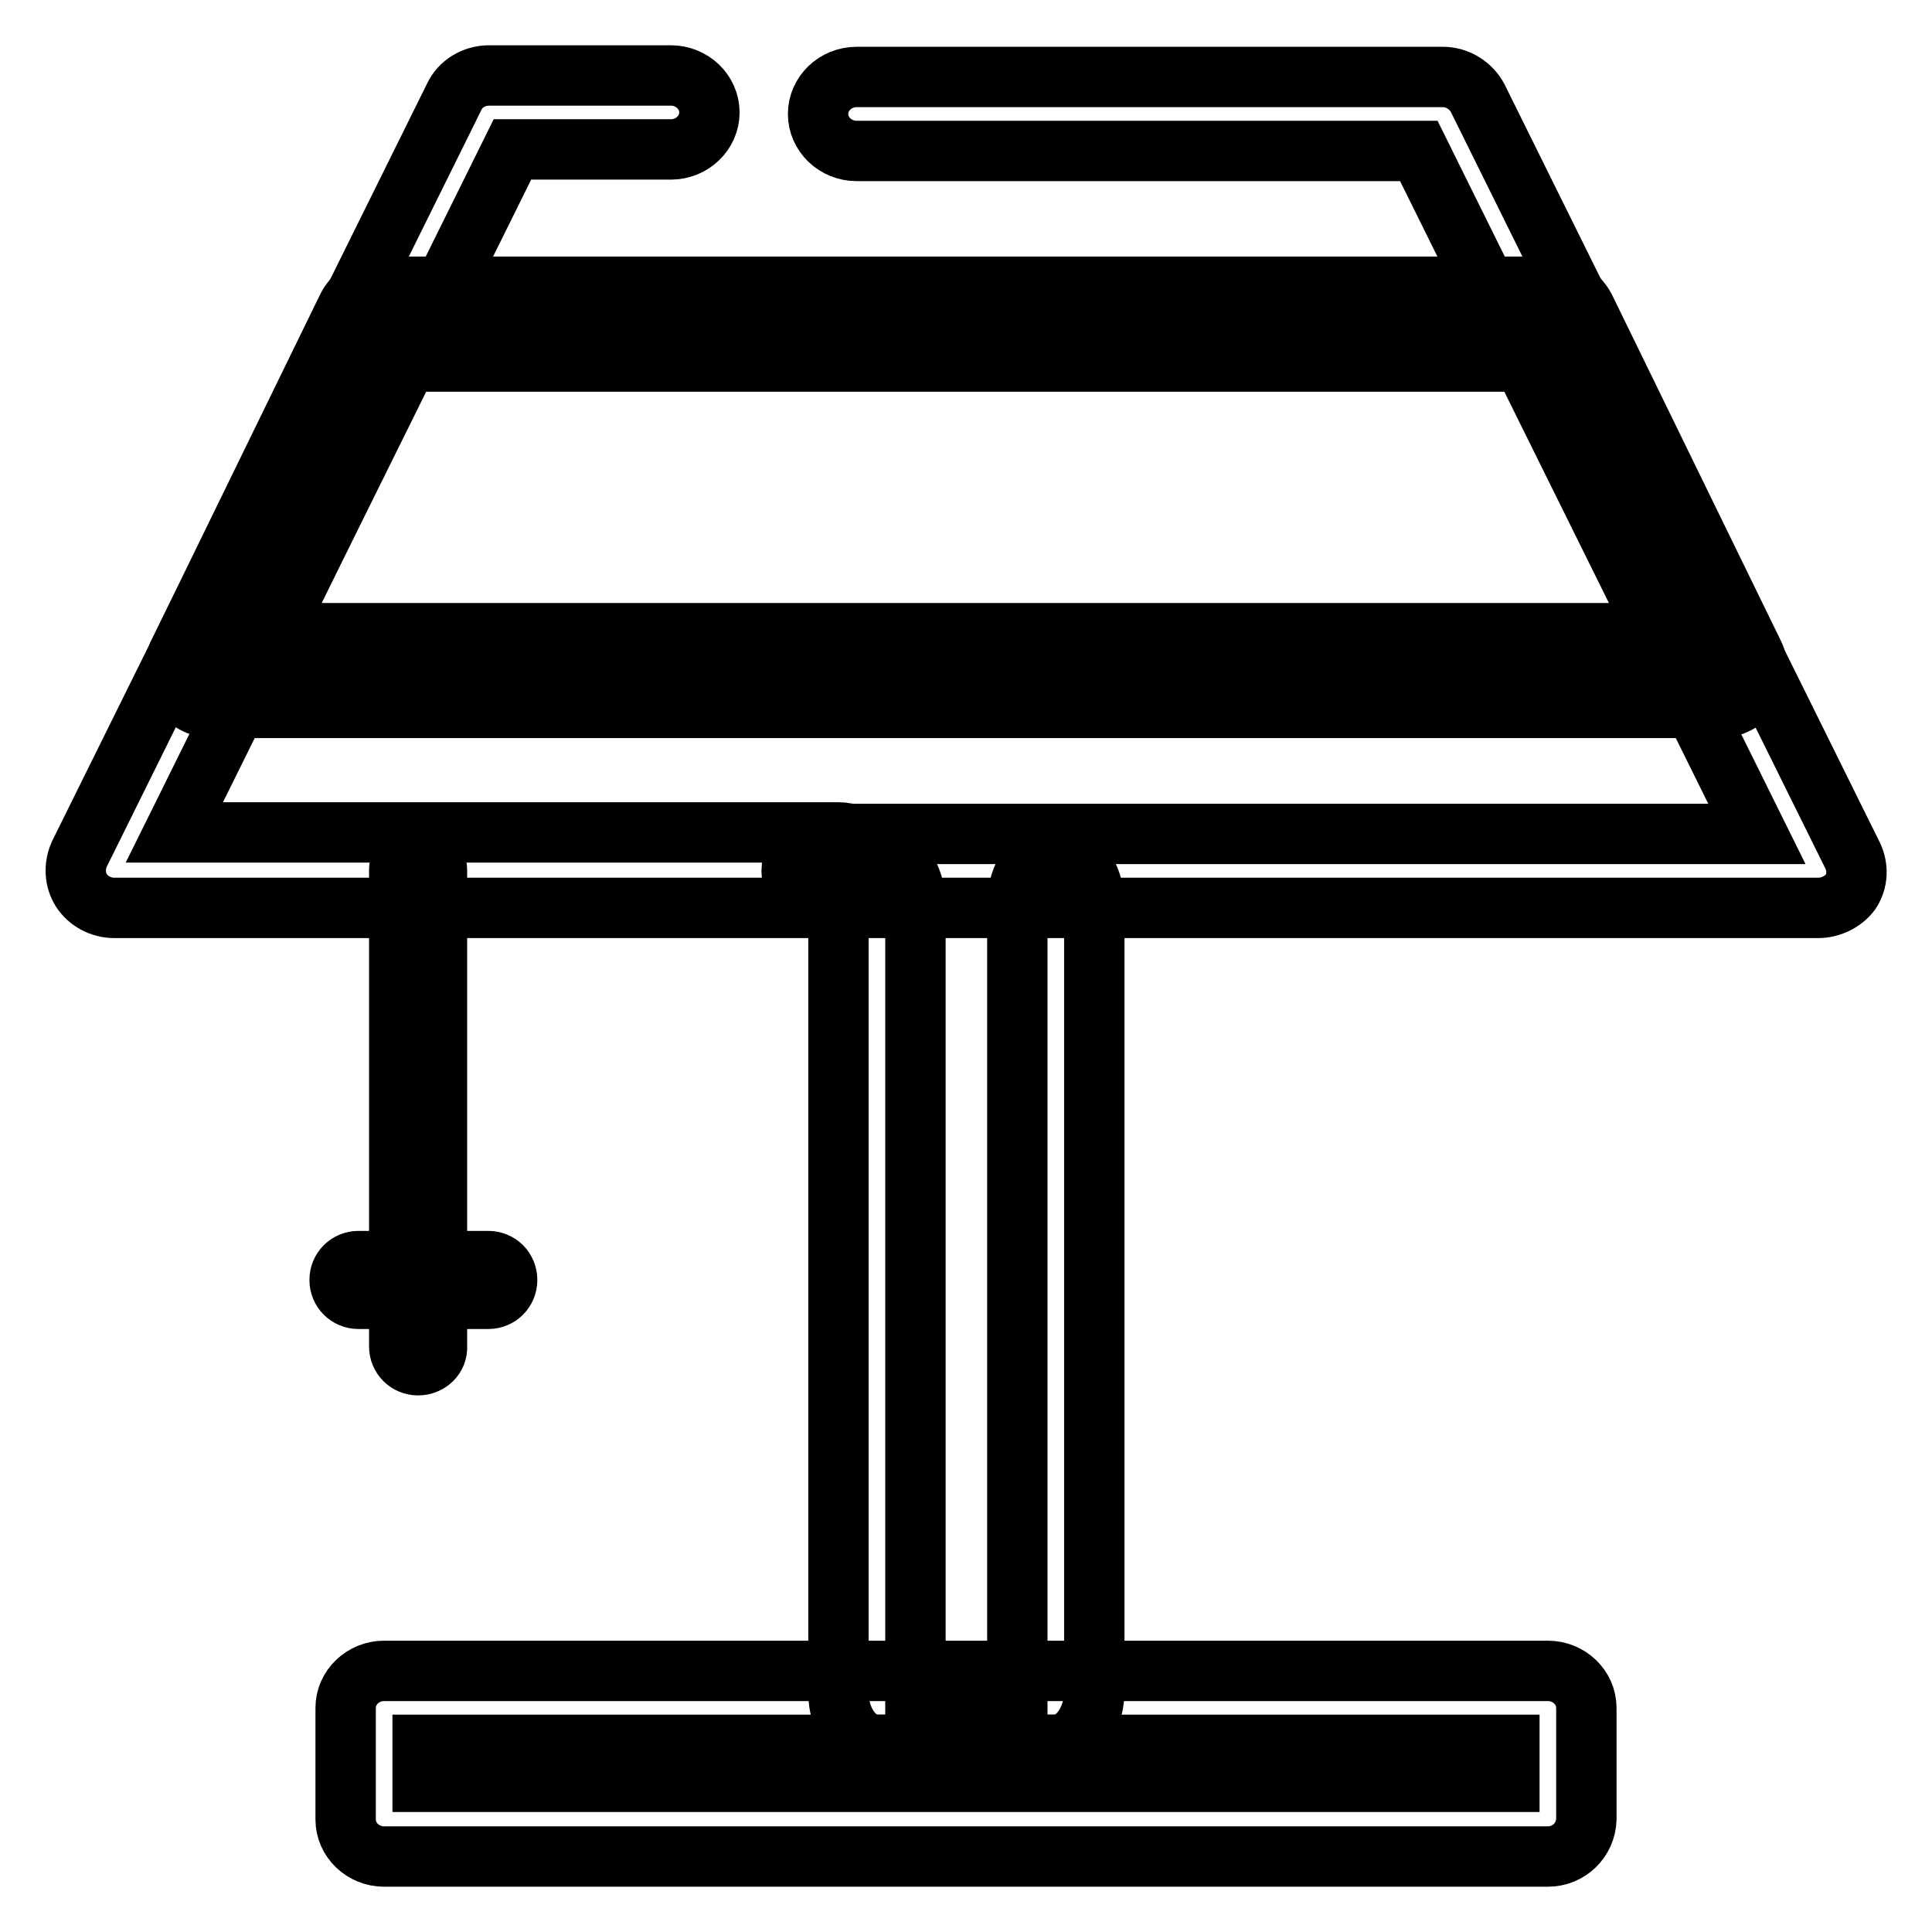
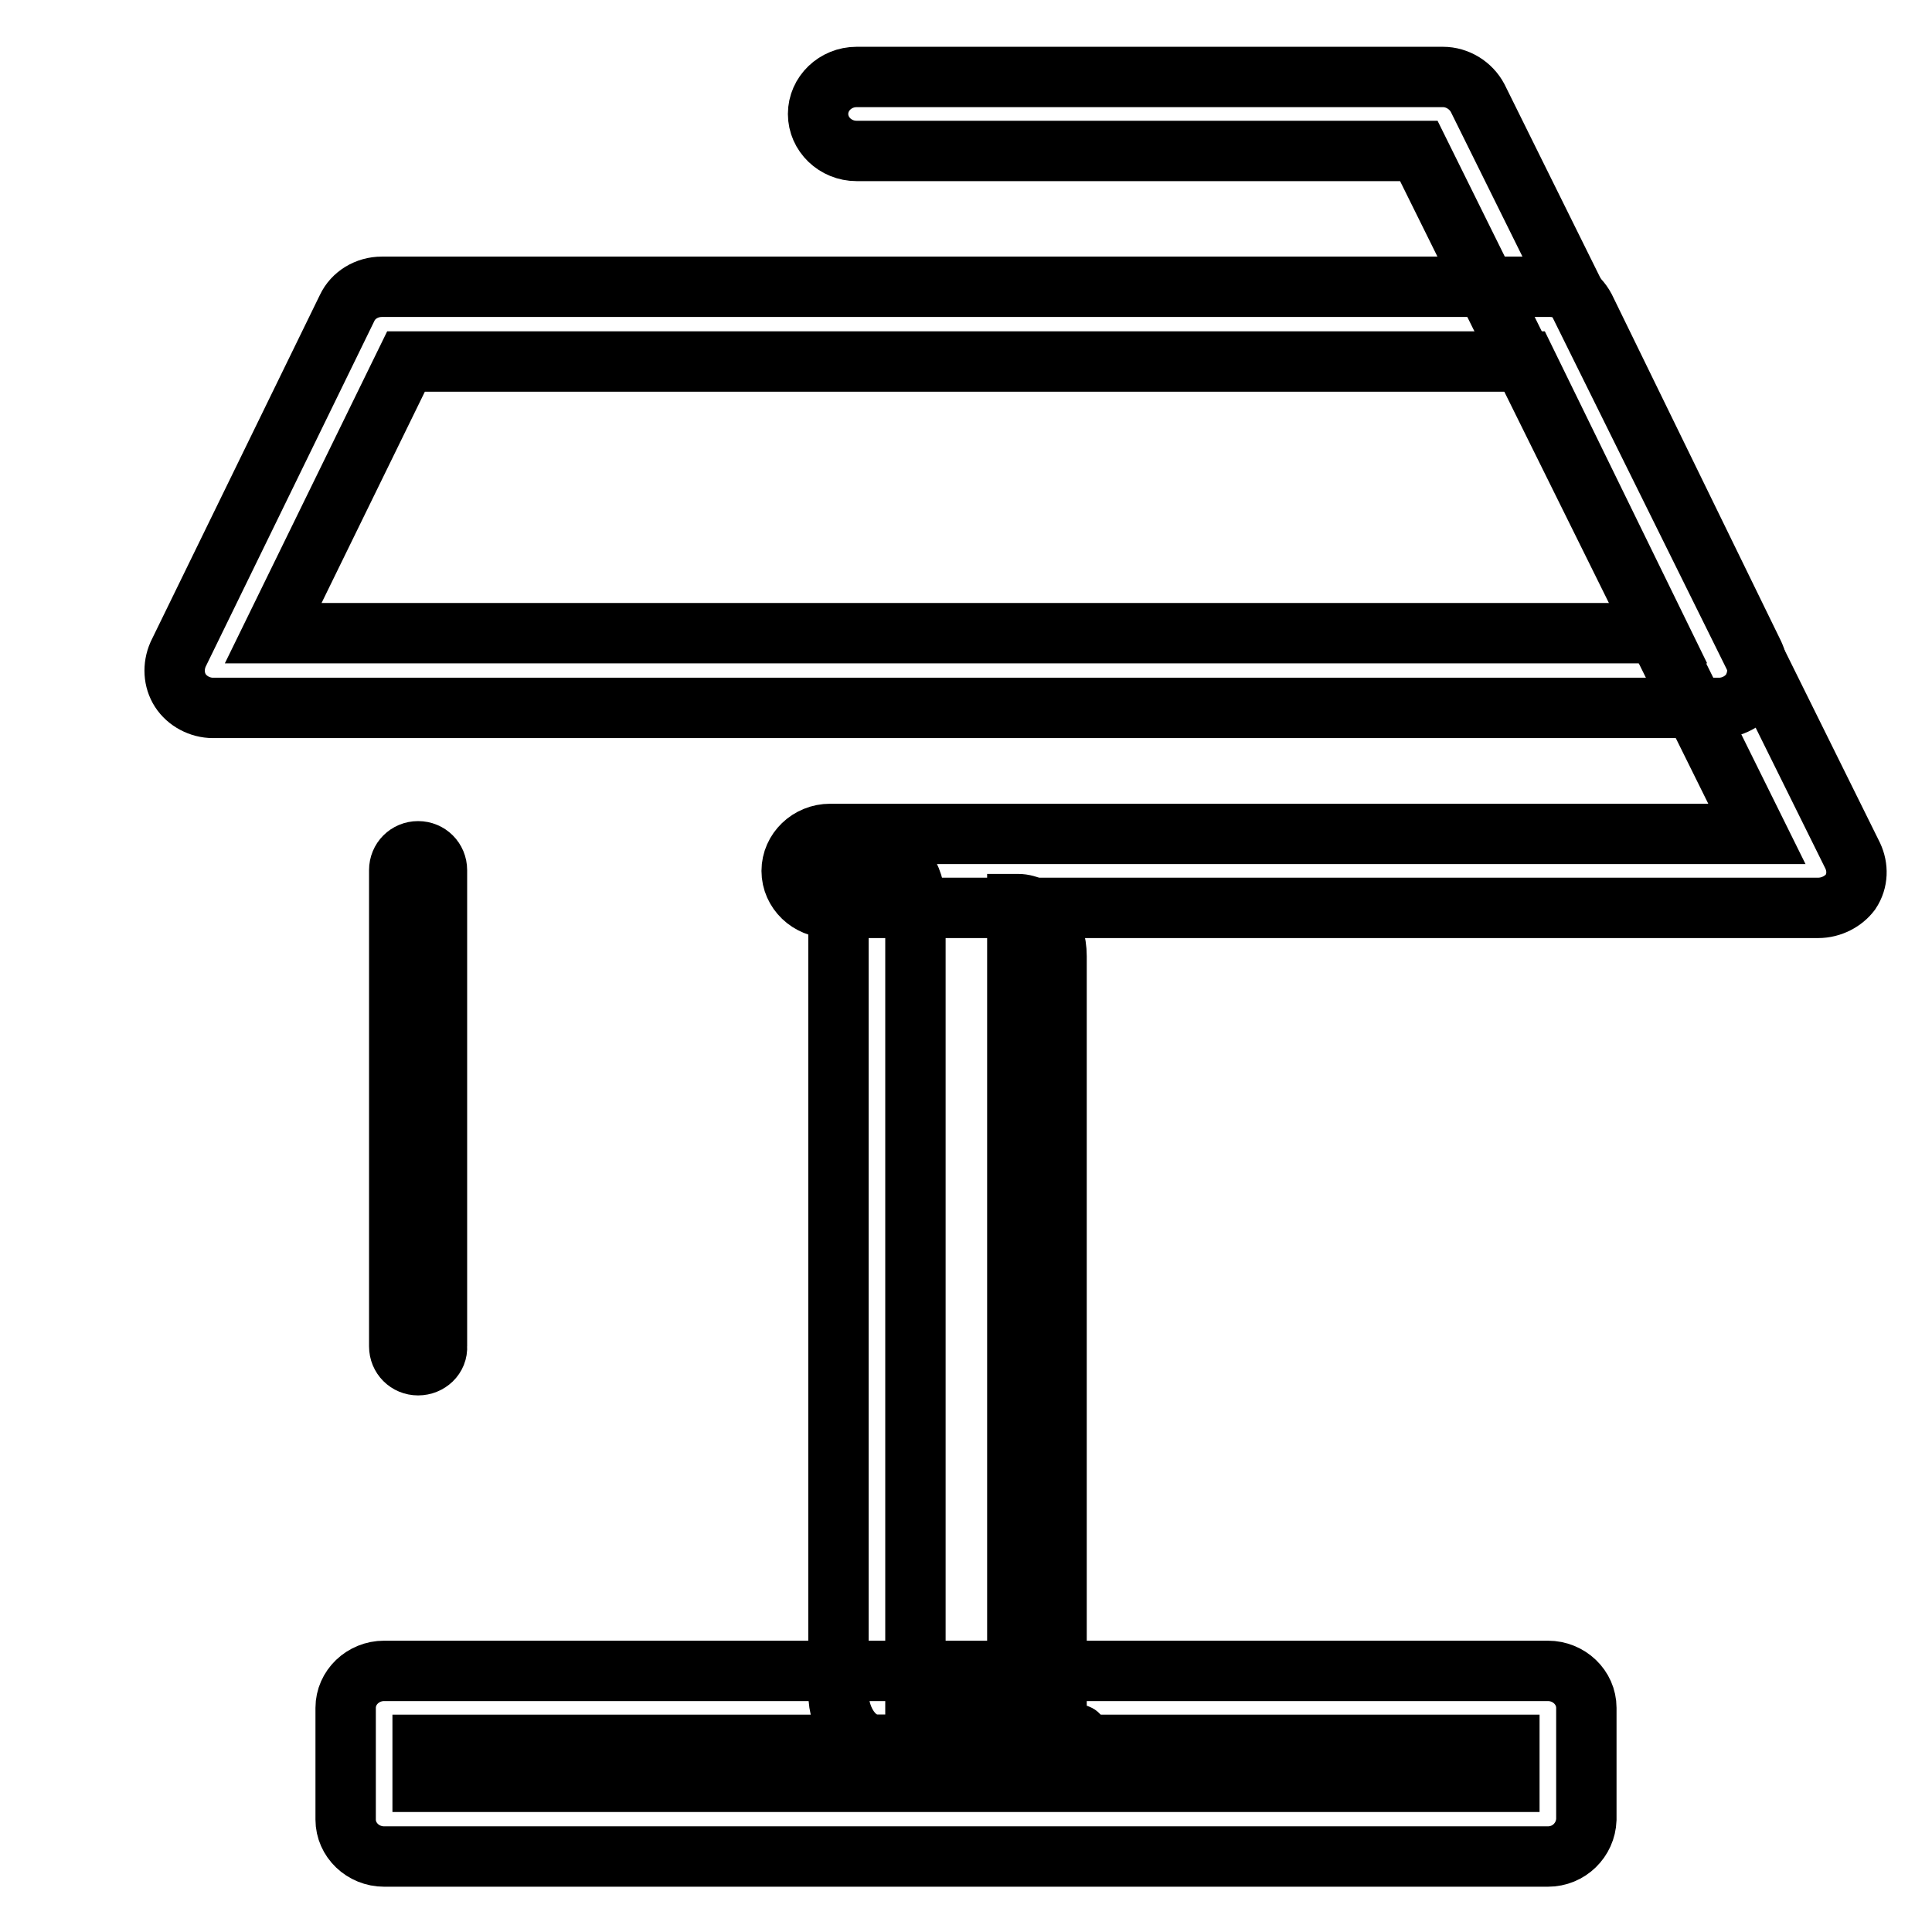
<svg xmlns="http://www.w3.org/2000/svg" version="1.1" x="0px" y="0px" viewBox="0 0 256 256" enable-background="new 0 0 256 256" xml:space="preserve">
  <g>
    <path stroke-width="8" fill-opacity="0" stroke="#000000" d="M240.9,120.3H110c-2.8,0-5.1-2.2-5.1-4.9c0-2.7,2.3-4.9,5.1-4.9h122.8l-44.8-90.5h-74.5 c-2.8,0-5.1-2.2-5.1-4.9s2.3-4.9,5.1-4.9h77.7c1.9,0,3.7,1.1,4.6,2.8l49.7,100.4c0.7,1.5,0.7,3.3-0.3,4.8 C244.3,119.4,242.7,120.3,240.9,120.3L240.9,120.3z" />
-     <path stroke-width="8" fill-opacity="0" stroke="#000000" d="M111.1,120.3H15.1c-1.7,0-3.4-0.9-4.3-2.3c-0.9-1.4-1-3.2-0.3-4.8L60.2,12.8c0.8-1.7,2.6-2.8,4.6-2.8h24.1 c2.8,0,5.1,2.2,5.1,4.9c0,2.7-2.3,4.9-5.1,4.9H67.9l-44.8,90.5h88c2.8,0,5.1,2.2,5.1,4.9S113.9,120.3,111.1,120.3z" />
-     <path stroke-width="8" fill-opacity="0" stroke="#000000" d="M227.8,88.8H28.2l22.4-45.9h154.8L227.8,88.8z" />
-     <path stroke-width="8" fill-opacity="0" stroke="#000000" d="M227.8,93.8H28.2c-1.7,0-3.4-0.9-4.3-2.3c-0.9-1.4-1-3.2-0.3-4.8L46,40.8c0.8-1.7,2.6-2.8,4.6-2.8h154.8 c2,0,3.7,1.1,4.6,2.8l22.4,45.9c0.7,1.5,0.6,3.3-0.3,4.8C231.2,92.9,229.5,93.8,227.8,93.8L227.8,93.8z M36.2,83.9h183.6l-17.6-36 H53.8L36.2,83.9z M139.8,231.2h-23.6c-2.8,0-5.1-3.1-5.1-6.9V119.8c0-3.8,2.3-6.9,5.1-6.9s5.1,3.1,5.1,6.9v105.9h13.5V120.8 c0-0.3,0-0.7,0-1c0-3.8,2.2-6.9,5-6.9h0.1c2.8,0,5.1,3.1,5.1,6.9v104.5C144.9,228.1,142.6,231.2,139.8,231.2z" />
+     <path stroke-width="8" fill-opacity="0" stroke="#000000" d="M227.8,93.8H28.2c-1.7,0-3.4-0.9-4.3-2.3c-0.9-1.4-1-3.2-0.3-4.8L46,40.8c0.8-1.7,2.6-2.8,4.6-2.8h154.8 c2,0,3.7,1.1,4.6,2.8l22.4,45.9c0.7,1.5,0.6,3.3-0.3,4.8C231.2,92.9,229.5,93.8,227.8,93.8L227.8,93.8z M36.2,83.9h183.6l-17.6-36 H53.8L36.2,83.9z M139.8,231.2h-23.6c-2.8,0-5.1-3.1-5.1-6.9V119.8c0-3.8,2.3-6.9,5.1-6.9s5.1,3.1,5.1,6.9v105.9h13.5V120.8 c0-0.3,0-0.7,0-1h0.1c2.8,0,5.1,3.1,5.1,6.9v104.5C144.9,228.1,142.6,231.2,139.8,231.2z" />
    <path stroke-width="8" fill-opacity="0" stroke="#000000" d="M205.1,246H50.9c-2.8,0-5.1-2.2-5.1-4.9v-14.8c0-2.7,2.3-4.9,5.1-4.9h154.2c2.8,0,5.1,2.2,5.1,4.9v14.8 C210.1,243.8,207.9,246,205.1,246z M56,236.1h144v-4.9H56V236.1z M55.4,180.9c-1.4,0-2.5-1.1-2.5-2.5v-63.1c0-1.4,1.1-2.5,2.5-2.5 c1.4,0,2.5,1.1,2.5,2.5v63.1C58,179.8,56.8,180.9,55.4,180.9z" />
-     <path stroke-width="8" fill-opacity="0" stroke="#000000" d="M64.7,172.1H47.5c-1.4,0-2.5-1.1-2.5-2.5c0-1.4,1.1-2.5,2.5-2.5h17.2c1.4,0,2.5,1.1,2.5,2.5 C67.2,171,66.1,172.1,64.7,172.1z" />
  </g>
</svg>